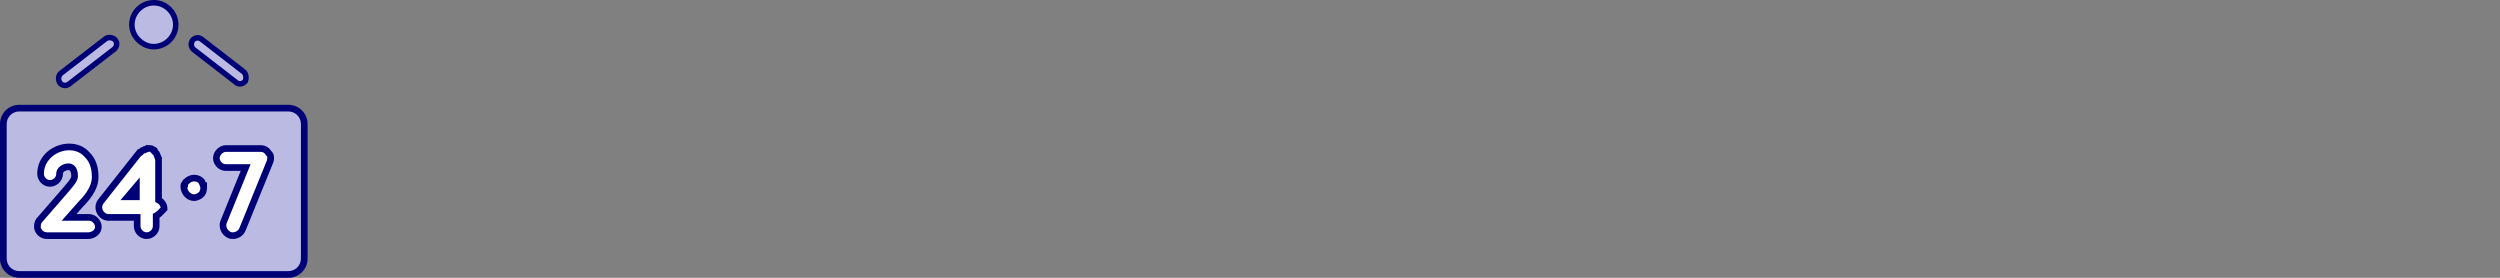
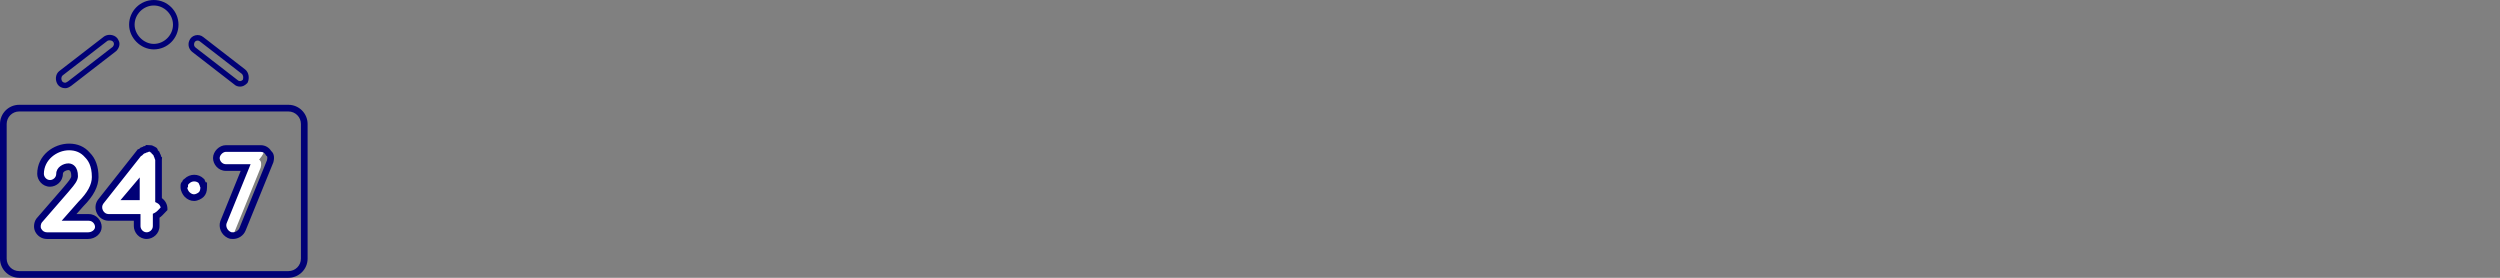
<svg xmlns="http://www.w3.org/2000/svg" version="1.1" id="Layer_1" x="0px" y="0px" width="450px" height="50px" viewBox="0 0 450 50" enable-background="new 0 0 450 50" xml:space="preserve">
  <rect x="0" y="0" width="450" height="50" fill="#808080" stroke="none" />
  <g>
    <g>
-       <path fill="#BABAE2" d="M20.851,7.395l0.016,0.039l0.022,0.036c0.224,0.373,0.127,0.912-0.31,1.365l-8.075,6.234    c-0.384,0.255-0.544,0.314-0.784,0.314c-0.392,0-0.759-0.204-0.917-0.441c-0.418-0.627-0.274-1.4,0.154-1.747l8.102-6.253    c0.263-0.168,0.645-0.226,1.017-0.136C20.45,6.894,20.729,7.112,20.851,7.395z M36.273,7.053l0.009,0.007l0.009,0.007l7.55,5.841    c0.416,0.337,0.574,1.086,0.299,1.727c-0.347,0.33-0.611,0.46-0.919,0.46c-0.306,0-0.563-0.104-0.708-0.249l-0.028-0.028    l-0.031-0.024l-7.55-5.842c-0.48-0.387-0.574-0.947-0.381-1.431l0,0l0.005-0.013C34.798,6.793,35.718,6.59,36.273,7.053z     M23.734,4.446c0-2.098,1.735-3.95,3.95-3.95c2.216,0,3.95,1.852,3.95,3.95s-1.735,3.95-3.95,3.95    C25.598,8.396,23.734,6.531,23.734,4.446z" />
      <path fill="#000076" d="M11.719,15.877c-0.531,0-1.066-0.266-1.329-0.662c-0.525-0.788-0.41-1.867,0.255-2.405l8.111-6.261    c0.418-0.269,0.942-0.344,1.435-0.225c0.521,0.122,0.928,0.441,1.114,0.875l0.018,0.043c0.342,0.56,0.194,1.33-0.388,1.935    l-8.13,6.283C12.373,15.749,12.111,15.877,11.719,15.877z M19.721,7.259c-0.151,0-0.294,0.035-0.395,0.1l-8.066,6.229    c-0.198,0.16-0.336,0.643-0.045,1.08c0.062,0.093,0.271,0.22,0.505,0.22c0.098,0,0.163,0,0.51-0.231l8.047-6.214    c0.201-0.216,0.3-0.531,0.188-0.718l-0.054-0.1l0.441-0.229l-0.455,0.196c-0.06-0.14-0.222-0.253-0.434-0.303    C19.882,7.269,19.8,7.259,19.721,7.259z M43.222,15.59c-0.423,0-0.808-0.144-1.058-0.394l-7.562-5.852    c-0.618-0.498-0.826-1.283-0.538-2.005c0.183-0.487,0.578-0.841,1.086-0.975c0.508-0.132,1.042-0.02,1.434,0.303l0.002,0.002    l7.559,5.847c0.614,0.497,0.804,1.489,0.451,2.313l-0.114,0.163C44.042,15.412,43.665,15.59,43.222,15.59z M35.574,7.3    c-0.057,0-0.114,0.007-0.171,0.023c-0.194,0.051-0.343,0.183-0.41,0.362c-0.07,0.176-0.17,0.567,0.223,0.884l7.623,5.903    c0.066,0.067,0.196,0.129,0.383,0.129c0.104,0,0.237-0.021,0.498-0.252c0.144-0.428,0.027-0.88-0.19-1.055l-7.574-5.859    C35.852,7.346,35.716,7.3,35.574,7.3z M27.684,8.891c-2.368,0-4.445-2.077-4.445-4.445C23.239,1.994,25.233,0,27.684,0    c2.452,0,4.446,1.994,4.446,4.446C32.13,6.897,30.136,8.891,27.684,8.891z M27.684,0.99c-1.873,0-3.455,1.582-3.455,3.456    c0,1.808,1.647,3.455,3.455,3.455c1.873,0,3.456-1.582,3.456-3.455C31.14,2.572,29.558,0.99,27.684,0.99z" />
    </g>
    <g>
      <g>
        <path fill="#FFFFFF" d="M36.521,33.149c0-0.143-0.143-0.143-0.143-0.285s-0.143-0.143-0.143-0.285     c-0.712-0.713-1.852-0.713-2.565,0c-0.143,0.143-0.285,0.143-0.285,0.285s-0.143,0.143-0.143,0.285     c-0.143,0-0.143,0.143-0.143,0.285c0,0,0,0.143,0,0.285c0,0.428,0.285,0.998,0.57,1.283c0.428,0.428,0.855,0.57,1.283,0.57     s0.998-0.285,1.283-0.57c0.285-0.285,0.428-0.713,0.427-1.283c0,0,0-0.143,0-0.285C36.521,33.434,36.521,33.292,36.521,33.149z" />
        <path fill="#FFFFFF" d="M15.993,39.136H12.43l2.139-2.424c1.14-1.141,2.565-2.851,2.565-4.847c0-2.138-0.713-3.278-1.426-3.991     c-0.854-0.998-1.995-1.426-3.278-1.426c-2.424,0-5.132,1.853-5.132,4.847c0,0.855,0.713,1.711,1.711,1.711     c0.855,0,1.711-0.713,1.711-1.711c0-0.855,0.998-1.283,1.568-1.283c0.143,0,0.428,0,0.713,0.285s0.428,0.713,0.428,1.426     c0,0.713-0.998,1.711-1.568,2.424l-4.704,5.417c-0.428,0.428-0.57,1.283-0.285,1.853s0.855,0.998,1.568,0.998h7.413     c0.998,0,1.851-0.713,1.851-1.568S16.991,39.136,15.993,39.136z" />
        <path fill="#FFFFFF" d="M28.539,36v-7.27c0-0.143,0-0.143,0-0.143c-0.143-0.143-0.143-0.285-0.143-0.428     c-0.143-0.143-0.143-0.143-0.143-0.285s-0.143-0.143-0.143-0.285c-0.143-0.143-0.143-0.143-0.285-0.285c0-0.143,0-0.143,0-0.143     c0-0.143-0.143-0.143-0.143-0.143s-0.143-0.143-0.285-0.143c-0.143-0.143-0.285-0.143-0.428-0.143s-0.143,0-0.285,0     s-0.143,0-0.143,0c-0.143,0.143-0.285,0.143-0.428,0.143c-0.143,0.143-0.143,0.143-0.285,0.143s-0.143,0.143-0.285,0.143     c-0.143,0.143-0.143,0.143-0.285,0.285c-0.143,0-0.143,0-0.143,0l-6.985,8.838c-0.428,0.57-0.428,1.283-0.143,1.853     c0.285,0.57,0.855,0.998,1.568,0.998h5.132v1.568c0,0.855,0.713,1.711,1.711,1.711c0.855,0,1.711-0.713,1.711-1.711v-1.853     c0.57-0.285,0.998-0.854,1.426-1.282C29.537,36.856,29.109,36.286,28.539,36z M24.548,35.43h-1.568l1.568-1.853V35.43z" />
-         <path fill="#FFFFFF" d="M46.927,26.734h-6.272c-0.855,0-1.711,0.855-1.711,1.711s0.713,1.711,1.711,1.711h3.563l-3.991,9.836     c-0.285,0.855,0.143,1.853,0.998,2.281c0.285,0.143,0.428,0.143,0.713,0.143c0.713,0,1.426-0.428,1.711-1.141l4.989-12.259     c0.143-0.57,0.143-1.14-0.285-1.426C48.067,27.019,47.497,26.734,46.927,26.734z" />
+         <path fill="#FFFFFF" d="M46.927,26.734h-6.272c-0.855,0-1.711,0.855-1.711,1.711s0.713,1.711,1.711,1.711h3.563l-3.991,9.836     c-0.285,0.855,0.143,1.853,0.998,2.281c0.285,0.143,0.428,0.143,0.713,0.143l4.989-12.259     c0.143-0.57,0.143-1.14-0.285-1.426C48.067,27.019,47.497,26.734,46.927,26.734z" />
      </g>
      <g>
-         <path fill="#BABAE2" d="M51.917,19.465H3.451c-1.568,0-2.85,1.283-2.85,2.851v24.233c0,1.568,1.283,2.851,2.85,2.851h48.466     c1.568,0,2.851-1.283,2.851-2.851V22.316C54.768,20.748,53.485,19.465,51.917,19.465z M15.853,42.415H8.44     c-0.713,0-1.283-0.428-1.568-0.998s-0.143-1.426,0.285-1.853l4.704-5.417c0.57-0.713,1.568-1.711,1.568-2.424     s-0.143-1.141-0.428-1.426s-0.57-0.285-0.713-0.285c-0.57,0-1.568,0.428-1.568,1.283c0,0.998-0.855,1.711-1.711,1.711     c-0.998,0-1.711-0.855-1.711-1.711c0-2.993,2.708-4.847,5.132-4.847c1.283,0,2.424,0.428,3.278,1.426     c0.713,0.713,1.426,1.853,1.426,3.991c0,1.996-1.426,3.706-2.565,4.847l-2.139,2.424h3.563c0.998,0,1.711,0.855,1.711,1.711     C17.704,41.702,16.851,42.415,15.853,42.415z M28.111,38.851v1.853c0,0.998-0.855,1.711-1.711,1.711     c-0.998,0-1.711-0.855-1.711-1.711v-1.568h-5.132c-0.713,0-1.283-0.428-1.568-0.998s-0.285-1.283,0.143-1.853l6.985-8.838     c0,0,0,0,0.143,0c0.143-0.143,0.143-0.143,0.285-0.285c0.143,0,0.143-0.143,0.285-0.143c0.143,0,0.143,0,0.285-0.143     c0.143,0,0.285,0,0.428-0.143c0,0,0,0,0.143,0s0.143,0,0.285,0s0.285,0,0.428,0.143c0.143,0,0.285,0.143,0.285,0.143     s0.143,0,0.143,0.143c0,0,0,0,0,0.143c0.143,0.143,0.143,0.143,0.285,0.285c0,0.143,0.143,0.143,0.143,0.285     c0,0.143,0,0.143,0.143,0.285c0,0.143,0,0.285,0.143,0.428c0,0,0,0,0,0.143V36c0.57,0.285,0.998,0.855,0.998,1.568     C29.109,37.996,28.681,38.566,28.111,38.851z M36.237,35.002c-0.285,0.285-0.855,0.57-1.283,0.57     c-0.428,0-0.855-0.143-1.283-0.57c-0.285-0.285-0.57-0.855-0.57-1.283c0-0.143,0-0.285,0-0.285c0-0.143,0-0.285,0.143-0.285     c0-0.143,0.143-0.143,0.143-0.285s0.143-0.143,0.285-0.285c0.713-0.713,1.853-0.713,2.565,0c0,0.143,0.143,0.143,0.143,0.285     s0.143,0.143,0.143,0.285s0,0.285,0.143,0.285c0,0.143,0,0.285,0,0.285C36.665,34.29,36.522,34.717,36.237,35.002z      M48.638,29.015l-4.989,12.259c-0.285,0.713-0.998,1.141-1.711,1.141c-0.285,0-0.428,0-0.713-0.143     c-0.855-0.428-1.283-1.426-0.998-2.281l3.991-9.836h-3.563c-0.998,0-1.711-0.855-1.711-1.711s0.855-1.711,1.711-1.711h6.272     c0.57,0,1.141,0.285,1.426,0.855C48.78,27.876,48.78,28.445,48.638,29.015z M24.548,35.43v-1.853l-1.568,1.853H24.548z" />
        <path fill="#000076" d="M51.917,50H3.451C1.548,50,0,48.452,0,46.549V22.316c0-1.903,1.548-3.451,3.451-3.451h48.466     c1.902,0,3.45,1.548,3.452,3.451v24.232C55.369,48.452,53.82,50,51.917,50z M3.451,20.064c-1.241,0-2.25,1.011-2.25,2.252v24.232     c0,1.241,1.009,2.252,2.25,2.252h48.466c1.242,0,2.251-1.011,2.251-2.252V22.316c0-1.241-1.011-2.252-2.251-2.252H3.451z      M41.938,43.015c-0.318,0-0.569,0-0.981-0.205c-1.125-0.562-1.683-1.855-1.299-3.008l3.669-9.046h-2.672     c-1.382,0-2.311-1.194-2.311-2.311c0-1.188,1.123-2.311,2.311-2.311h6.272c0.793,0,1.504,0.4,1.891,1.056     c0.362,0.308,0.673,0.888,0.402,1.971l-0.026,0.081l-4.989,12.259C43.843,42.405,42.932,43.015,41.938,43.015z M40.655,27.334     c-0.519,0-1.111,0.592-1.111,1.111c0,0.525,0.456,1.111,1.111,1.111h4.455l-4.326,10.66c-0.18,0.544,0.126,1.227,0.71,1.519     c0.158,0.08,0.186,0.08,0.444,0.08c0.5,0,0.974-0.314,1.154-0.764l4.973-12.221c0.043-0.186,0.125-0.628-0.046-0.742L47.887,28     l-0.071-0.142c-0.164-0.328-0.497-0.524-0.889-0.524H40.655z M26.4,43.015c-1.382,0-2.311-1.194-2.311-2.311v-0.969h-4.532     c-0.888,0-1.695-0.509-2.105-1.329s-0.334-1.771,0.199-2.482l7.175-9.076h0.185l0.285-0.285h0.088     c0.079-0.057,0.188-0.113,0.33-0.135l0.09-0.09l0.311-0.061l0.176-0.176l0.68,0.033c0.156,0,0.424,0,0.693,0.186     c0.121,0.039,0.223,0.099,0.3,0.154c0.226,0.091,0.414,0.29,0.454,0.573l0.293,0.294v0.088c0.056,0.079,0.113,0.188,0.134,0.33     l0.09,0.09l0.061,0.311l0.176,0.176l-0.033,0.395v6.932c0.623,0.443,0.998,1.145,0.998,1.906v0.248l-0.176,0.176     c-0.099,0.1-0.199,0.207-0.3,0.316c-0.275,0.298-0.579,0.626-0.95,0.882v1.514C28.711,42.087,27.517,43.015,26.4,43.015z      M25.408,28.047l-6.805,8.609c-0.253,0.338-0.285,0.796-0.077,1.213c0.208,0.418,0.594,0.667,1.032,0.667h5.732v2.168     c0,0.525,0.456,1.111,1.111,1.111c0.525,0,1.111-0.457,1.111-1.111v-2.225l0.332-0.166c0.333-0.166,0.64-0.498,0.938-0.819     c0.045-0.049,0.09-0.098,0.135-0.146c-0.069-0.345-0.299-0.639-0.645-0.812l-0.332-0.165v-7.586     c-0.078-0.135-0.113-0.267-0.129-0.383c-0.079-0.104-0.125-0.21-0.145-0.353c-0.029-0.04-0.06-0.087-0.085-0.144l-0.353-0.354     v-0.076H27.15l-0.176-0.176l-0.22,0.025c-0.14,0.084-0.277,0.121-0.396,0.138c-0.105,0.079-0.211,0.126-0.354,0.146     c-0.039,0.029-0.087,0.06-0.143,0.085l-0.353,0.353H25.408z M15.853,43.015H8.44c-0.888,0-1.695-0.509-2.105-1.329     c-0.395-0.79-0.217-1.933,0.397-2.546l4.675-5.387c0.101-0.126,0.233-0.282,0.372-0.445c0.392-0.461,1.049-1.232,1.049-1.584     c0-0.672-0.144-0.894-0.252-1.002c-0.109-0.109-0.185-0.109-0.288-0.109c-0.281,0-0.968,0.24-0.968,0.684     c0,1.383-1.195,2.311-2.311,2.311c-1.382,0-2.311-1.194-2.311-2.311c0-3.364,2.975-5.446,5.731-5.446     c1.548,0,2.805,0.55,3.734,1.635c1.046,1.044,1.57,2.488,1.57,4.382c0,1.7-0.896,3.424-2.741,5.27l-1.234,1.4h2.234     c1.382,0,2.311,1.194,2.311,2.311C18.304,42.022,17.182,43.015,15.853,43.015z M12.289,29.413c0.185,0,0.676,0,1.137,0.461     c0.412,0.411,0.604,0.999,0.604,1.85c0,0.793-0.709,1.627-1.335,2.361c-0.13,0.153-0.255,0.301-0.364,0.437l-4.72,5.436     c-0.282,0.284-0.368,0.859-0.202,1.191c0.208,0.418,0.594,0.667,1.032,0.667h7.413c0.667,0,1.251-0.453,1.251-0.969     c0-0.525-0.456-1.111-1.111-1.111H11.1l3.019-3.421c1.633-1.636,2.415-3.082,2.415-4.448c0-2.077-0.713-3.03-1.25-3.567     c-0.722-0.841-1.672-1.25-2.854-1.25c-2.188,0-4.531,1.707-4.531,4.247c0,0.525,0.456,1.111,1.111,1.111     c0.525,0,1.111-0.457,1.111-1.111C10.12,30.083,11.402,29.413,12.289,29.413z M34.954,36.172c-0.647,0-1.206-0.243-1.708-0.746     c-0.362-0.361-0.746-1.083-0.746-1.707v-0.285c0-0.386,0.13-0.604,0.283-0.727c0.009-0.013,0.018-0.023,0.026-0.034     c0.074-0.292,0.306-0.435,0.391-0.487c1.009-0.979,2.545-0.946,3.46-0.03l0.176,0.176v0.088c0.045,0.064,0.092,0.148,0.119,0.254     c0.034,0.042,0.069,0.096,0.099,0.161h0.21v0.885c0.001,0.731-0.202,1.307-0.603,1.707     C36.299,35.788,35.578,36.172,34.954,36.172z M33.701,33.749c0.016,0.239,0.203,0.638,0.394,0.829     c0.35,0.35,0.643,0.395,0.859,0.395c0.234,0,0.66-0.196,0.859-0.395c0.167-0.168,0.251-0.456,0.251-0.857     c-0.064-0.099-0.113-0.229-0.133-0.398c-0.049-0.065-0.1-0.153-0.128-0.267c-0.03-0.038-0.062-0.085-0.09-0.142     c-0.467-0.378-1.188-0.342-1.618,0.089c-0.056,0.057-0.111,0.101-0.159,0.135c-0.026,0.068-0.06,0.126-0.093,0.172v0.439H33.701z      M25.148,36.029h-3.462l3.462-4.091V36.029z" />
      </g>
    </g>
  </g>
</svg>